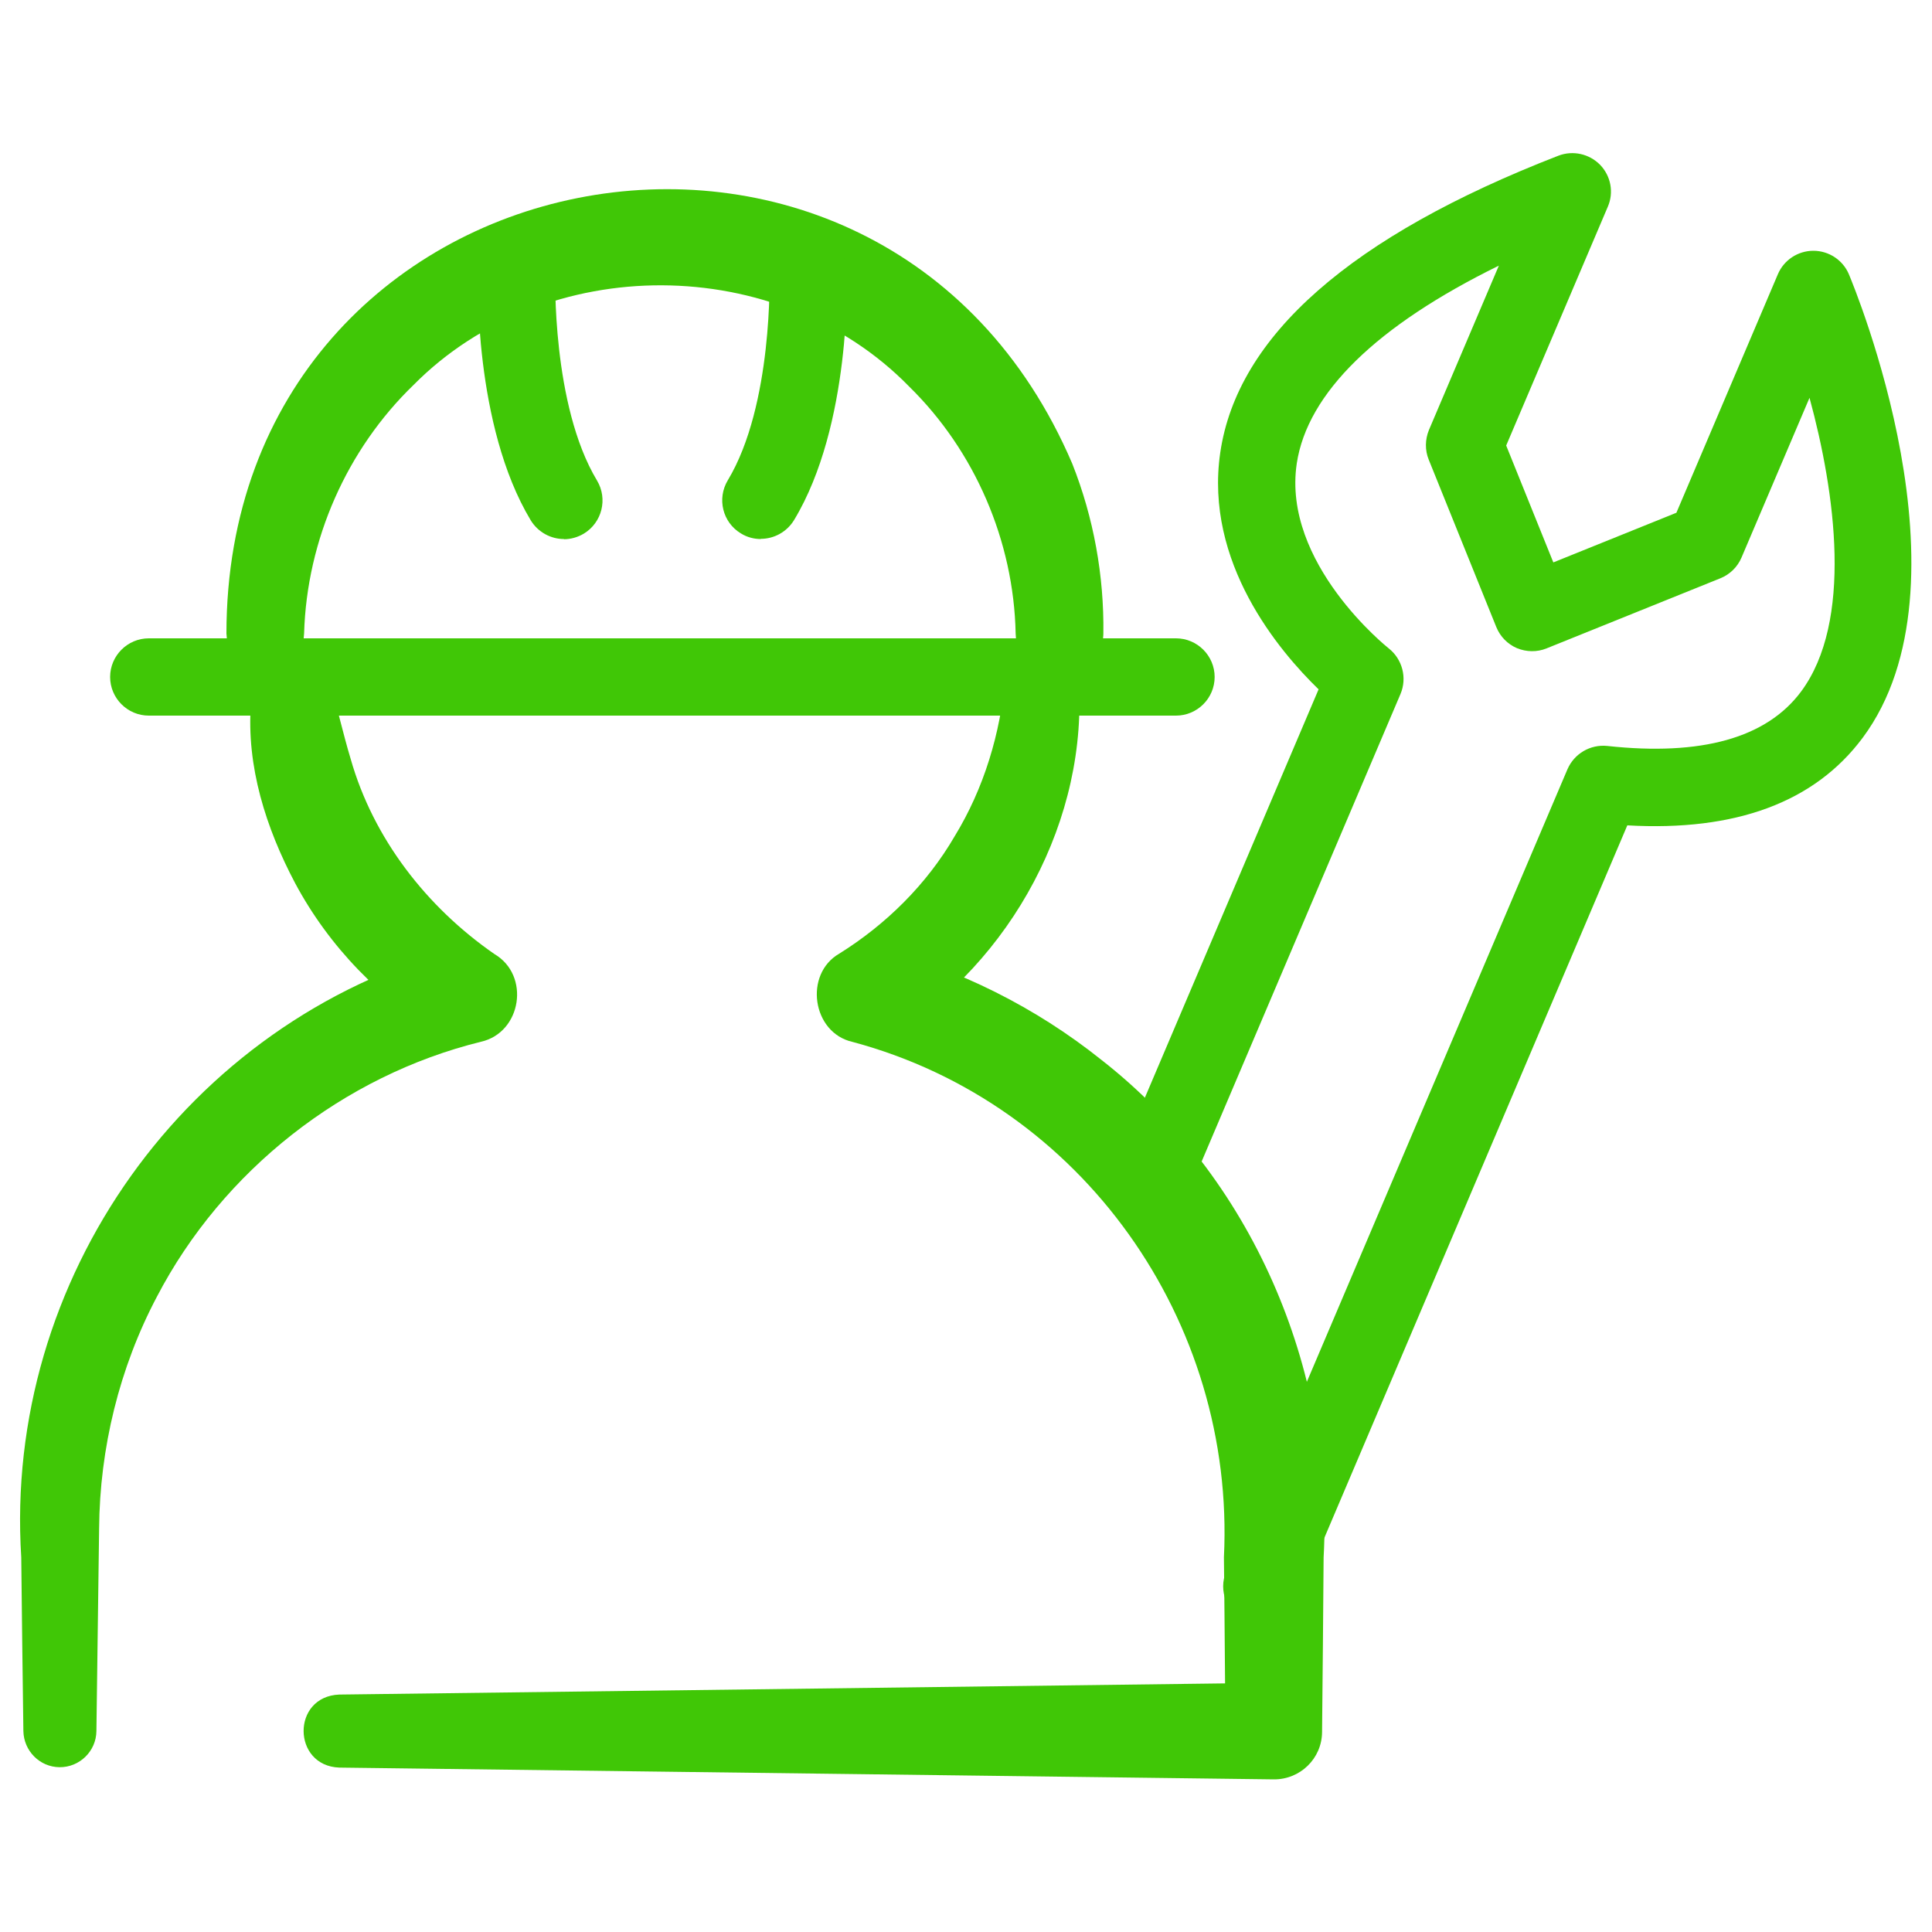
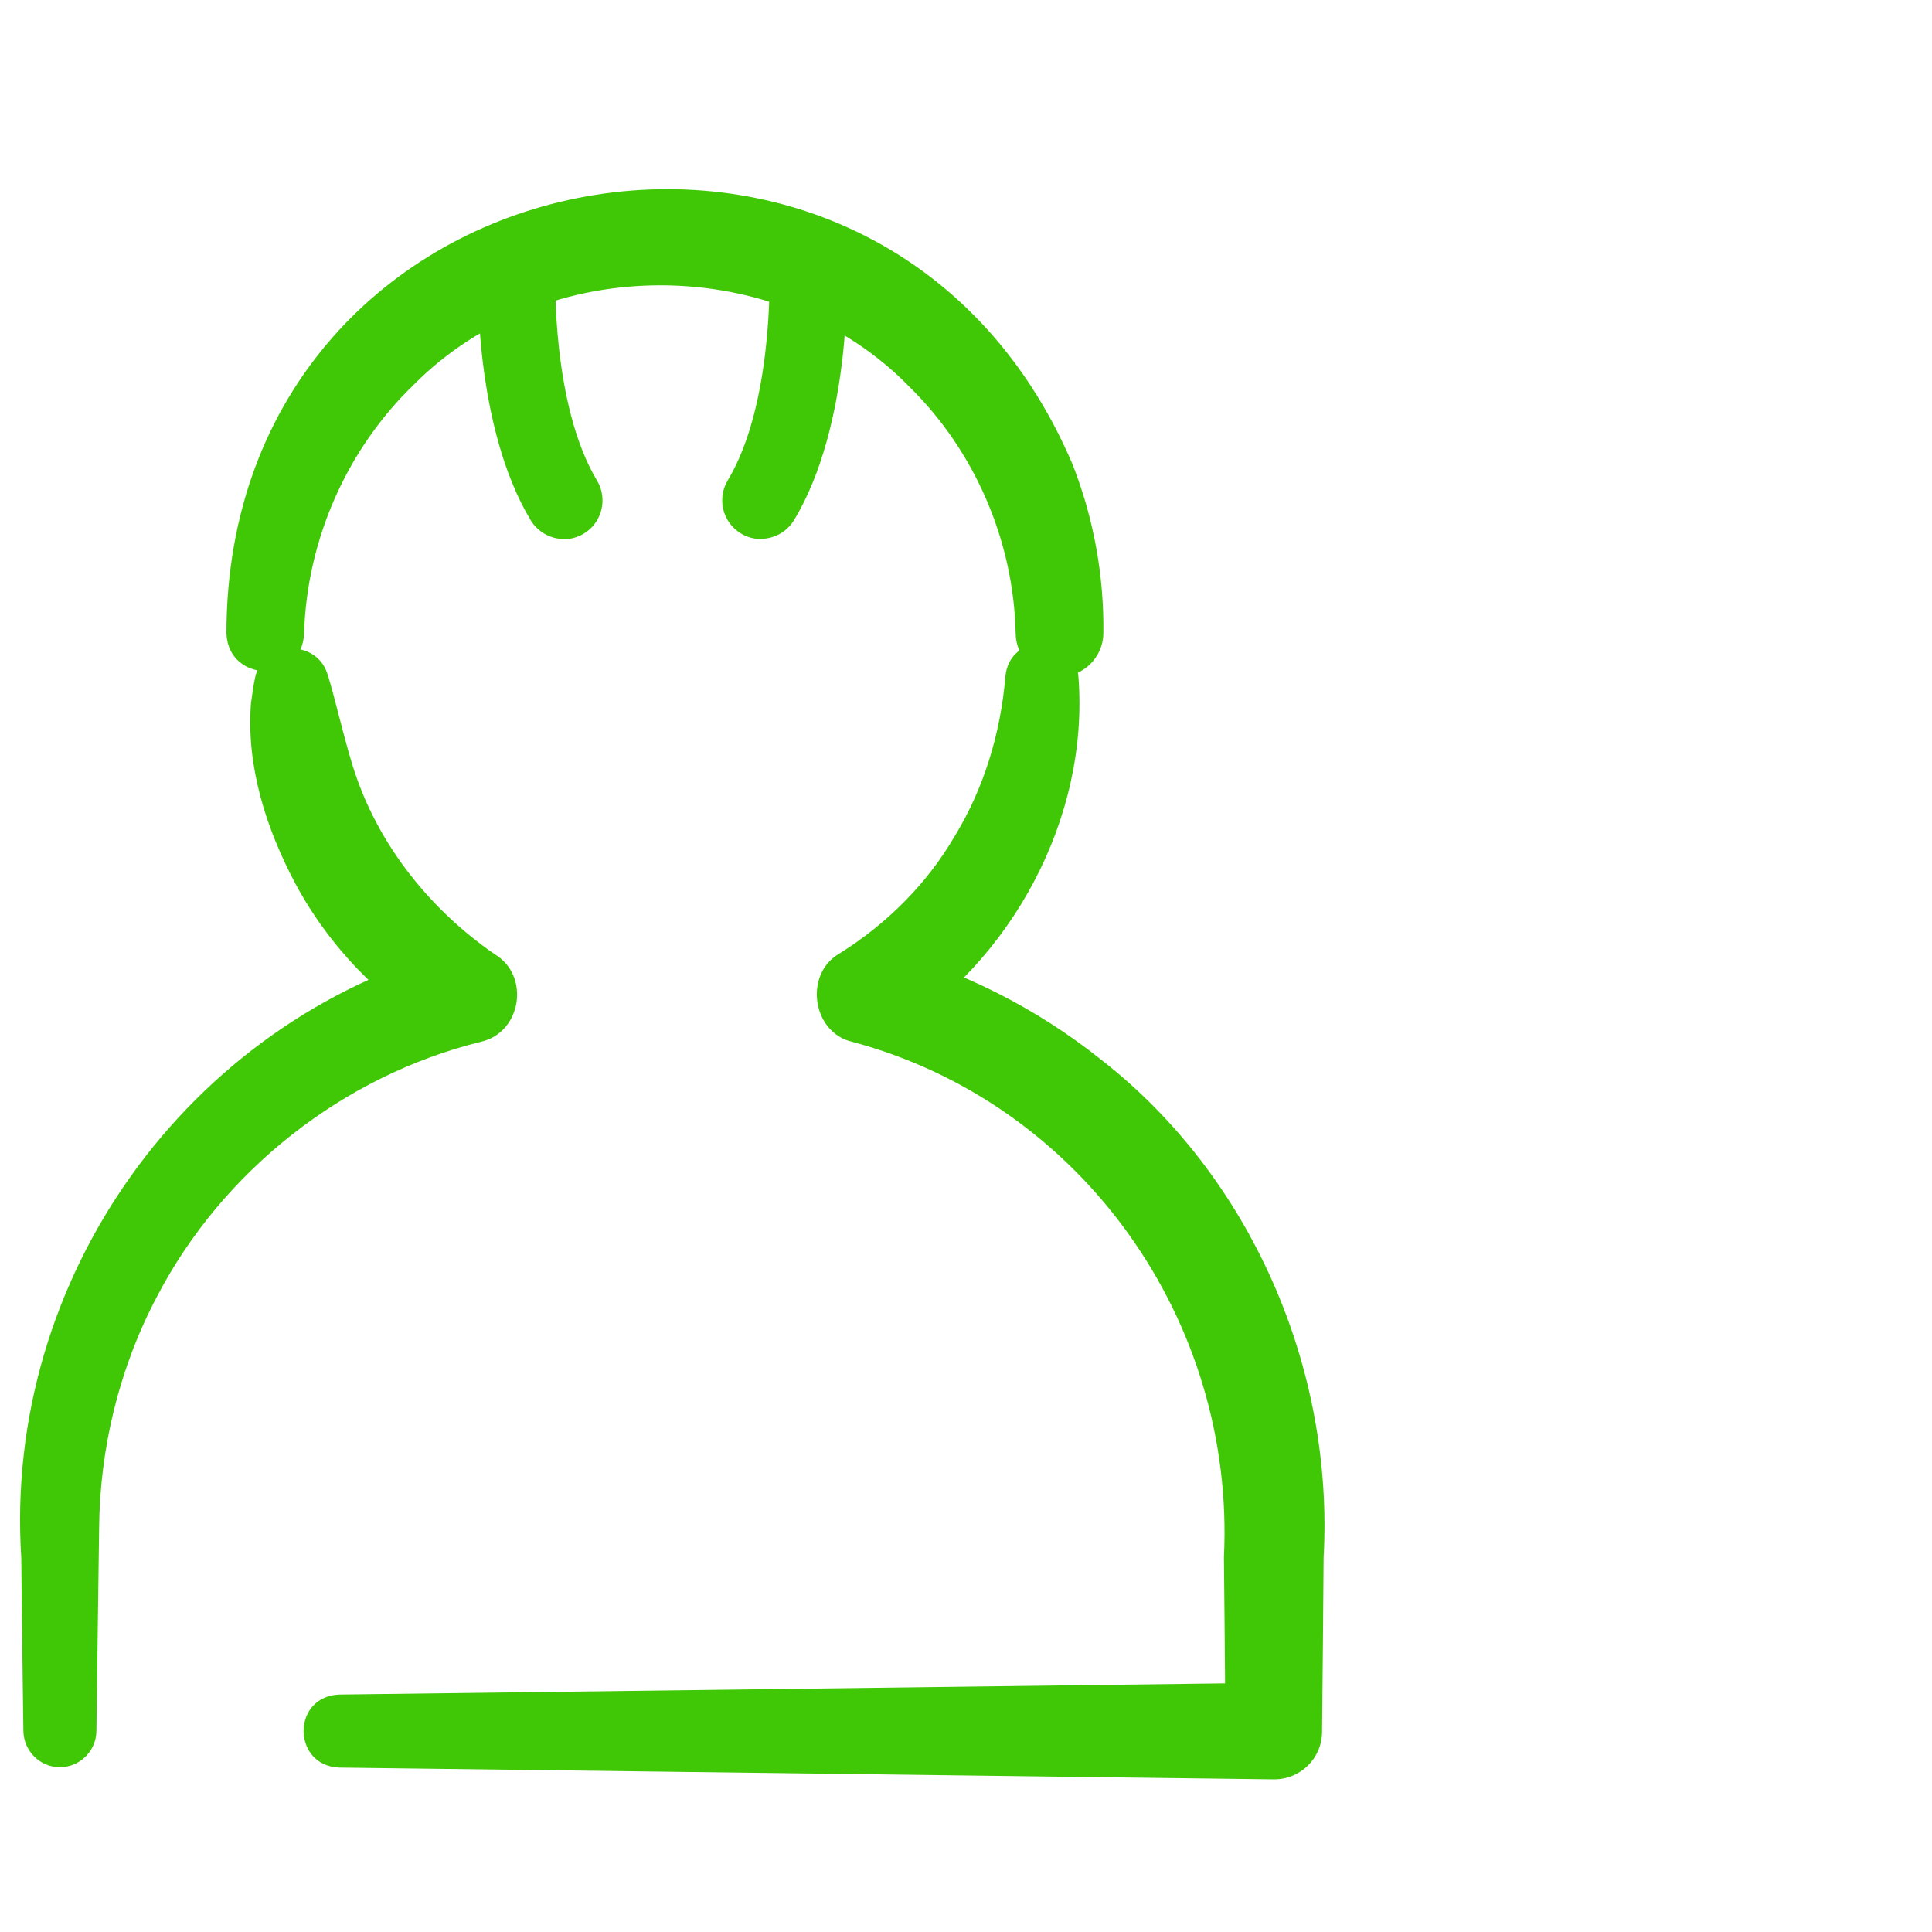
<svg xmlns="http://www.w3.org/2000/svg" id="Layer_1" data-name="Layer 1" viewBox="0 0 100 100">
  <defs>
    <style>
      .cls-1 {
        fill: #40c706;
      }
    </style>
  </defs>
  <g>
    <path class="cls-1" d="M17,35.04c.37,1.24.77,2.99,1.15,4.24,1.17,4.12,3.93,7.67,7.44,10.1,1.87,1.1,1.41,4.06-.69,4.54-7.12,1.75-13.38,6.67-16.78,13.2-1.94,3.67-2.96,7.84-2.99,12-.02,1.03-.04,3.46-.06,4.49,0,0-.08,5.99-.08,5.99-.01,1.04-.87,1.88-1.91,1.87-1.03-.01-1.85-.85-1.87-1.87-.03-2.06-.09-7.02-.11-8.99-.92-14.4,8.56-27.74,22.52-31.53,0,0-.69,4.54-.69,4.54-3.21-1.84-5.9-4.63-7.65-7.9-1.51-2.85-2.54-6.06-2.29-9.32.07-.46.12-.91.22-1.36.46-1.98,3.33-1.96,3.78,0h0Z" />
    <path class="cls-1" d="M17.56,87.71l48.37-.61s-2.5,2.5-2.5,2.5l-.05-5.99-.03-3c.6-12.22-7.34-23.5-19.22-26.68-2.1-.47-2.53-3.51-.69-4.57,2.42-1.51,4.52-3.58,5.97-6.07,1.51-2.47,2.38-5.32,2.63-8.28.21-2.29,3.6-2.28,3.78.03.56,7.32-3.46,14.73-9.71,18.59,0,0-.69-4.57-.69-4.57,4.21,1.09,8.19,3.08,11.59,5.8,7.75,6.05,12.04,15.97,11.5,25.75-.01,1.98-.06,7.01-.08,9.04-.01,1.37-1.13,2.46-2.5,2.45,0,0-48.37-.61-48.37-.61-2.44-.09-2.48-3.68,0-3.78h0Z" />
  </g>
  <path class="cls-1" d="M11.72,32.79c.01-25.26,33.89-31.92,43.78-8.79,1.11,2.8,1.65,5.81,1.61,8.79-.02,1.25-1.05,2.25-2.3,2.24-1.23-.02-2.22-1.01-2.24-2.24-.1-4.8-2.12-9.46-5.51-12.78-6.78-6.95-18.81-7-25.65-.09-3.44,3.32-5.53,8-5.67,12.87-.11,2.59-3.91,2.59-4.02,0h0Z" />
-   <path class="cls-1" d="M60.87,37.04H7.7c-1.1,0-2-.9-2-2s.9-2,2-2h53.17c1.1,0,2,.9,2,2s-.9,2-2,2Z" />
  <g>
    <path class="cls-1" d="M29.19,27.9c-.68,0-1.34-.35-1.72-.97-2.96-4.92-2.74-12.58-2.73-12.9.04-1.1.98-1.94,2.07-1.93,1.1.04,1.97.96,1.93,2.06,0,.07-.19,6.8,2.16,10.71.57.95.26,2.18-.68,2.75-.32.19-.68.29-1.03.29Z" />
    <path class="cls-1" d="M39.38,27.9c-.35,0-.71-.09-1.03-.29-.95-.57-1.25-1.8-.68-2.75,2.35-3.9,2.16-10.64,2.16-10.71-.04-1.1.83-2.03,1.93-2.06,1.1-.01,2.03.83,2.07,1.93.01.32.24,7.98-2.73,12.9-.38.62-1.04.97-1.72.97Z" />
  </g>
-   <path class="cls-1" d="M65.31,84.11c-.26,0-.53-.05-.78-.16-1.02-.43-1.49-1.61-1.06-2.62l17.66-41.51c.35-.81,1.18-1.3,2.06-1.21,4.87.53,8.24-.41,10.03-2.81,2.7-3.63,1.78-10.29.44-15.21l-3.52,8.27c-.21.49-.6.87-1.09,1.07l-9,3.63c-.49.2-1.04.19-1.53-.01-.49-.21-.87-.6-1.07-1.09l-3.5-8.67c-.2-.49-.19-1.04.01-1.53l3.62-8.51c-6.32,3.1-9.91,6.59-10.46,10.24-.77,5.17,4.71,9.53,4.76,9.57.71.56.96,1.53.61,2.36l-11.31,26.59c-.43,1.02-1.6,1.49-2.62,1.06-1.02-.43-1.49-1.61-1.06-2.62l10.75-25.27c-2.04-1.98-5.92-6.56-5.09-12.25.88-6.04,6.77-11.21,17.5-15.37.75-.29,1.6-.1,2.16.47.56.58.72,1.43.4,2.17l-5.26,12.36,2.44,6.05,6.37-2.57,5.25-12.34c.31-.74,1.04-1.22,1.84-1.22h0c.8,0,1.53.48,1.84,1.22.27.65,6.65,16.01.71,23.99-2.48,3.33-6.57,4.85-12.18,4.53l-17.09,40.19c-.32.76-1.06,1.22-1.84,1.22Z" />
</svg>